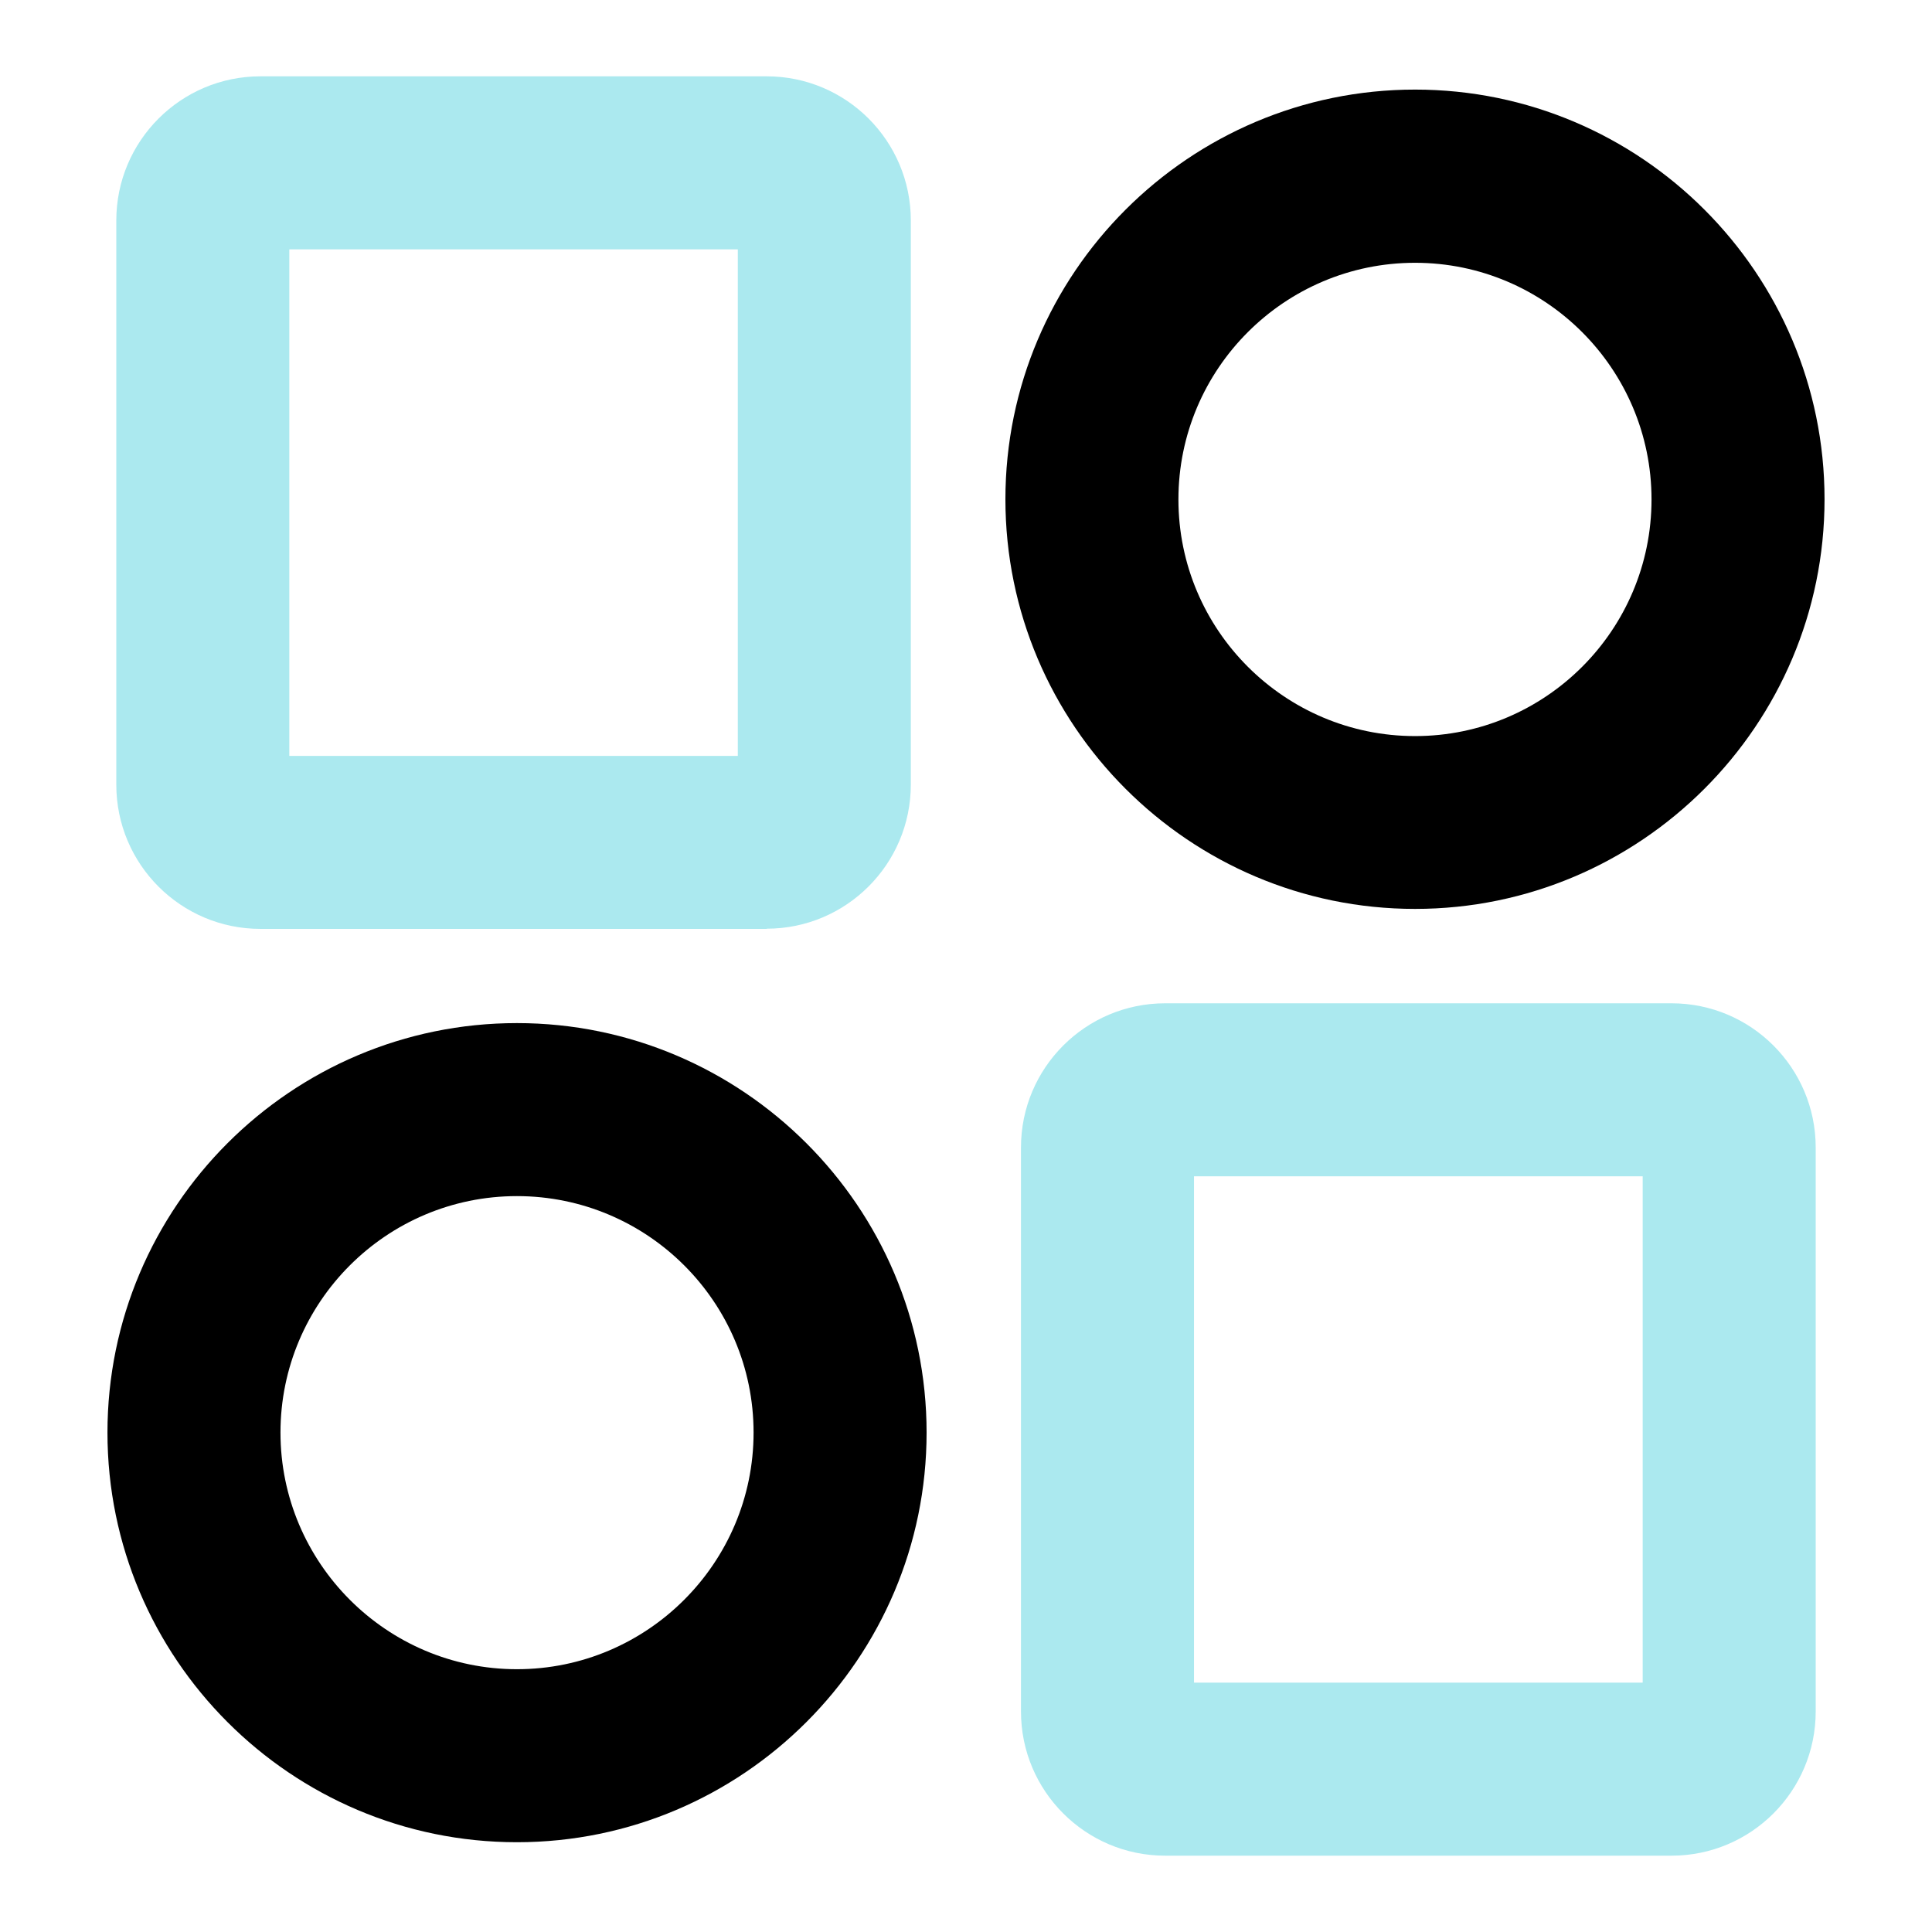
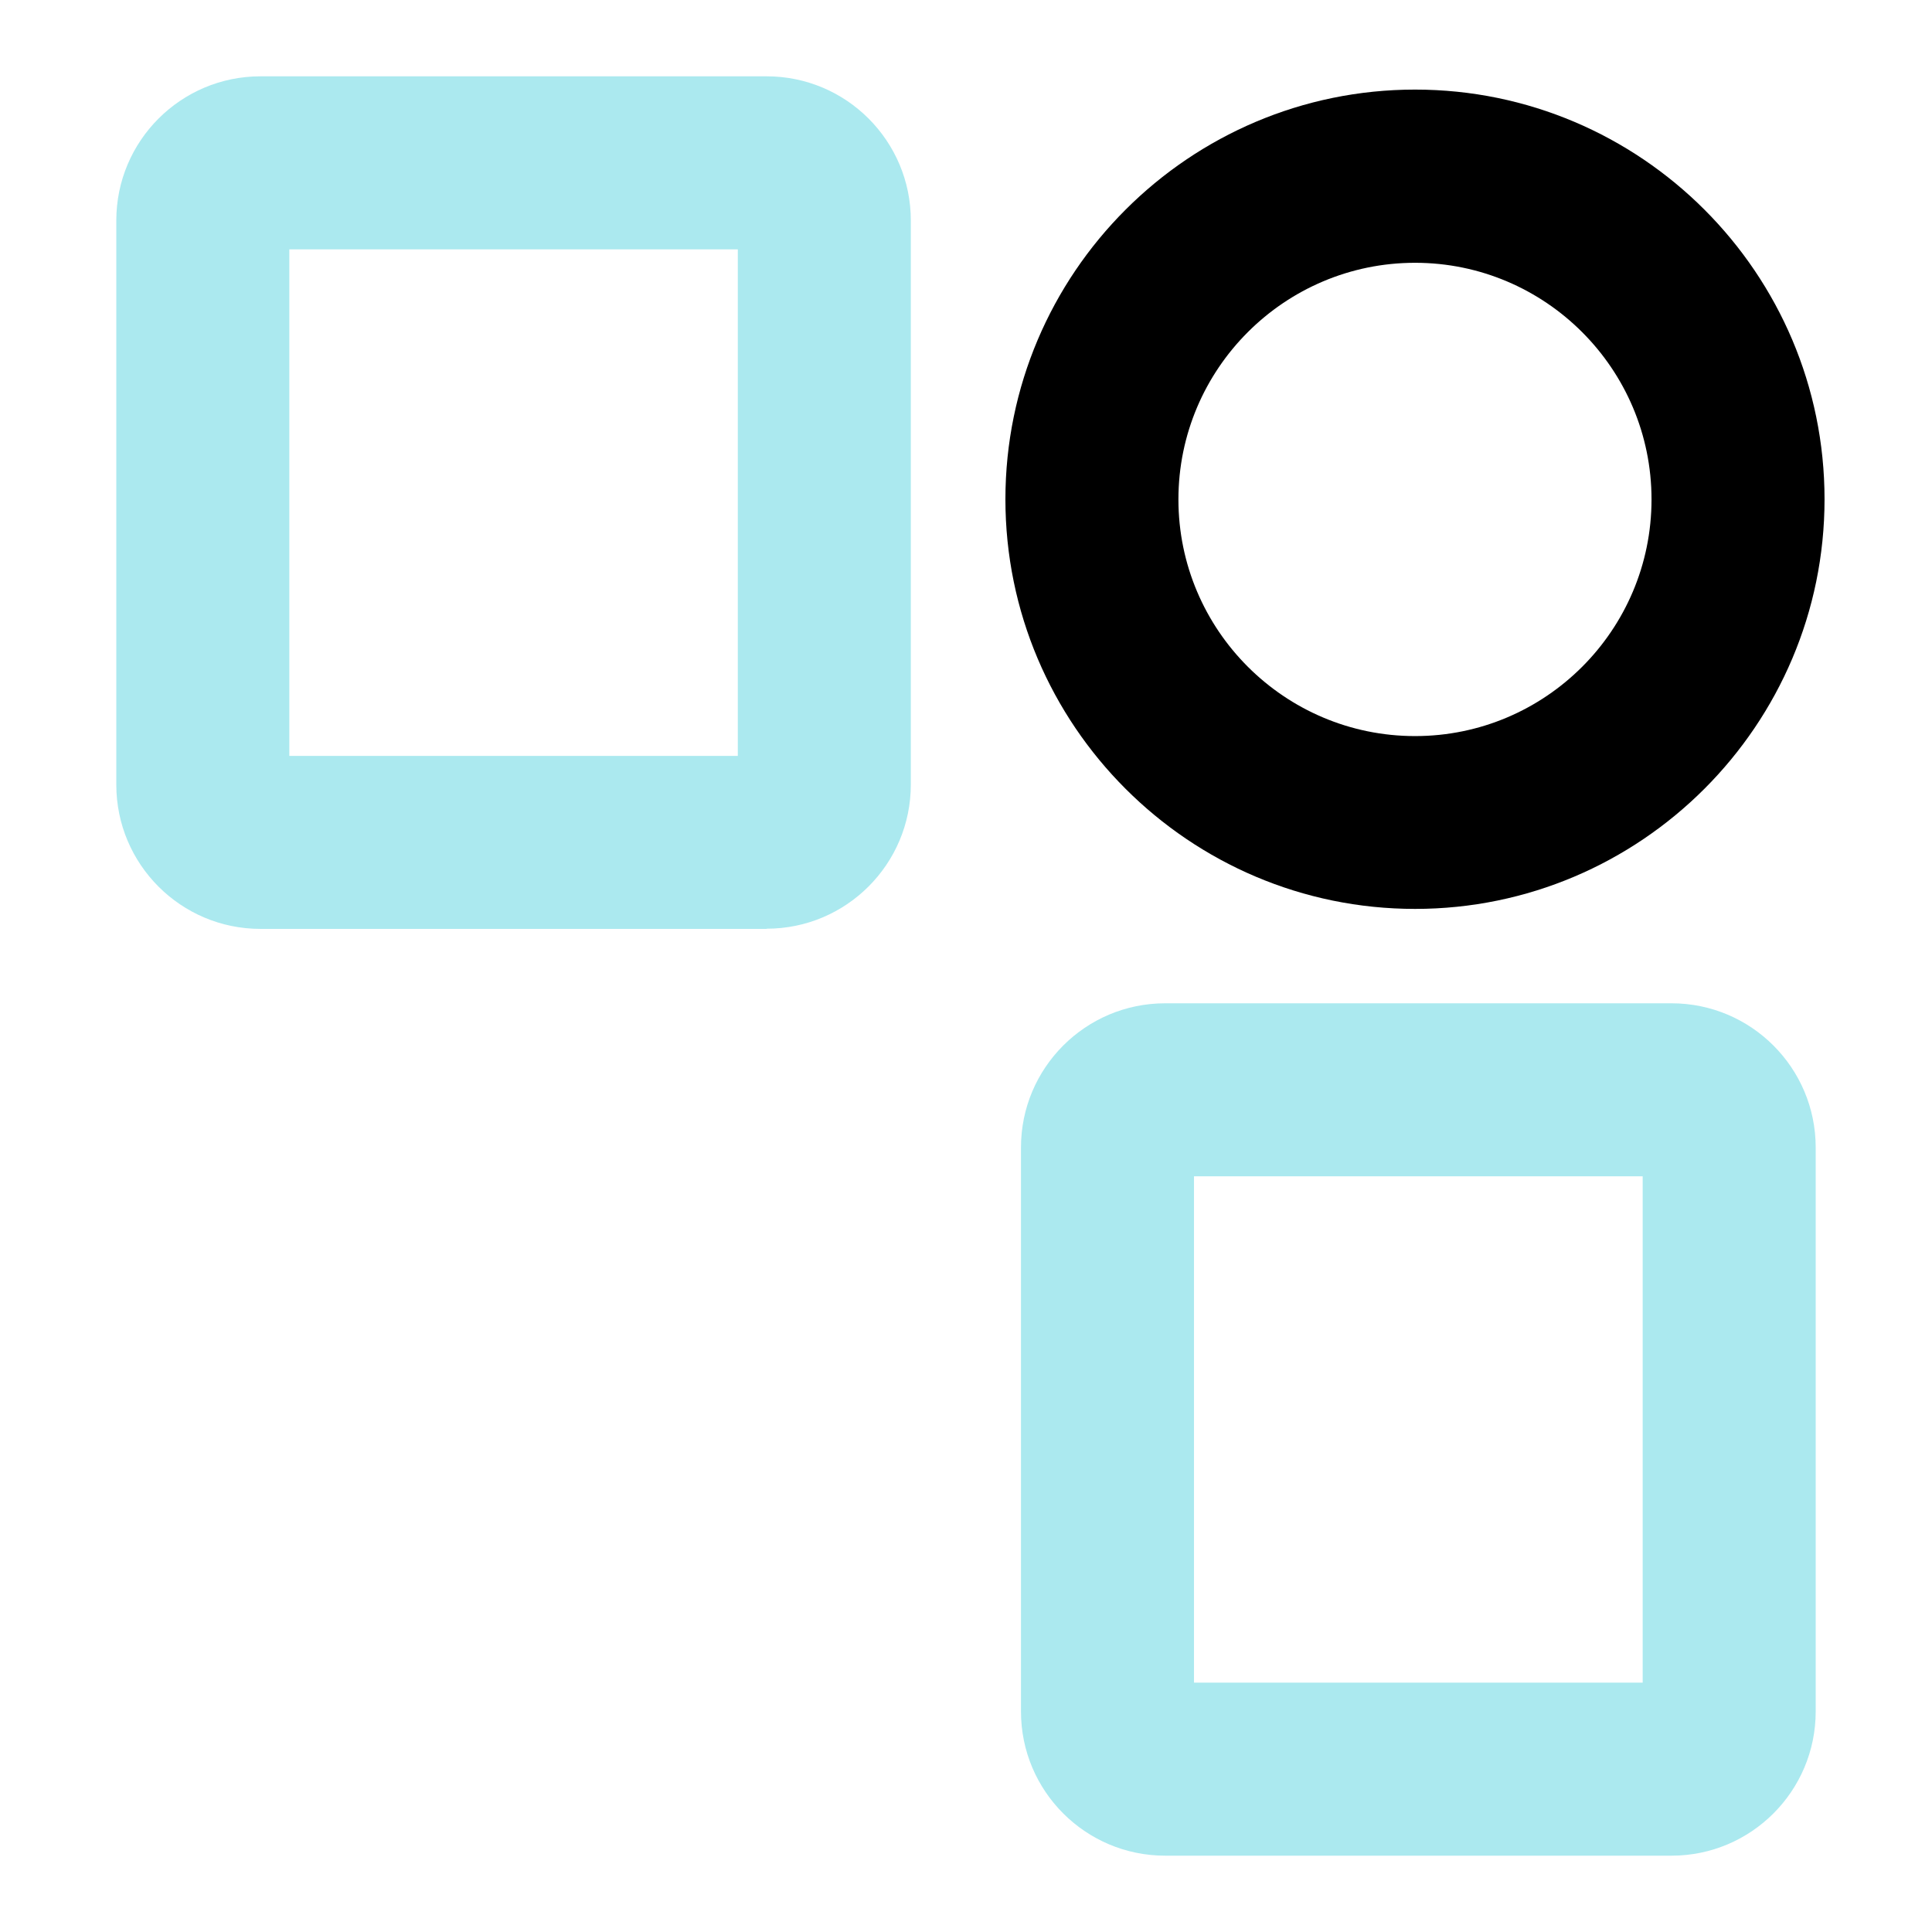
<svg xmlns="http://www.w3.org/2000/svg" id="Layer_2" viewBox="0 0 100.5 100.5">
  <defs>
    <style>.cls-1{fill:none;}.cls-1,.cls-2,.cls-3{stroke-width:0px;}.cls-3{fill:#abe9ef;}</style>
  </defs>
  <g id="Layer_1-2">
    <path class="cls-2" d="m73.61,47.28c-11.75,0-21.31-9.56-21.31-21.31s9.56-21.31,21.31-21.31,21.3,9.56,21.3,21.31-9.56,21.31-21.3,21.31Zm0-33.61c-6.79,0-12.31,5.52-12.31,12.31s5.52,12.31,12.31,12.31,12.3-5.52,12.3-12.31-5.52-12.31-12.3-12.31Z" />
    <path class="cls-3" d="m39.88,48.32H13.55c-4.14,0-7.5-3.36-7.5-7.5V11.47c0-4.14,3.36-7.5,7.5-7.5h26.33c4.14,0,7.5,3.36,7.5,7.5v29.34c0,4.14-3.36,7.5-7.5,7.5Zm-24.83-9h23.33V12.97H15.05v26.34Zm24.83-26.34h0,0Z" />
-     <path class="cls-2" d="m26.89,95.83c-11.75,0-21.3-9.56-21.3-21.31s9.56-21.3,21.3-21.3,21.31,9.56,21.31,21.3-9.56,21.31-21.31,21.31Zm0-33.61c-6.79,0-12.3,5.52-12.3,12.3s5.52,12.31,12.3,12.31,12.31-5.52,12.31-12.31-5.52-12.3-12.31-12.3Z" />
    <path class="cls-3" d="m86.95,96.53h-26.34c-4.14,0-7.5-3.36-7.5-7.5v-29.34c0-4.14,3.36-7.5,7.5-7.5h26.34c4.14,0,7.5,3.36,7.5,7.5v29.34c0,4.14-3.36,7.5-7.5,7.5Zm-24.84-9h23.34v-26.34h-23.34v26.34Z" />
    <path class="cls-1" d="m100.5,100.5H0V0h100.5v100.5Zm-100-.5h99.5V.5H.5v99.5Z" />
  </g>
</svg>